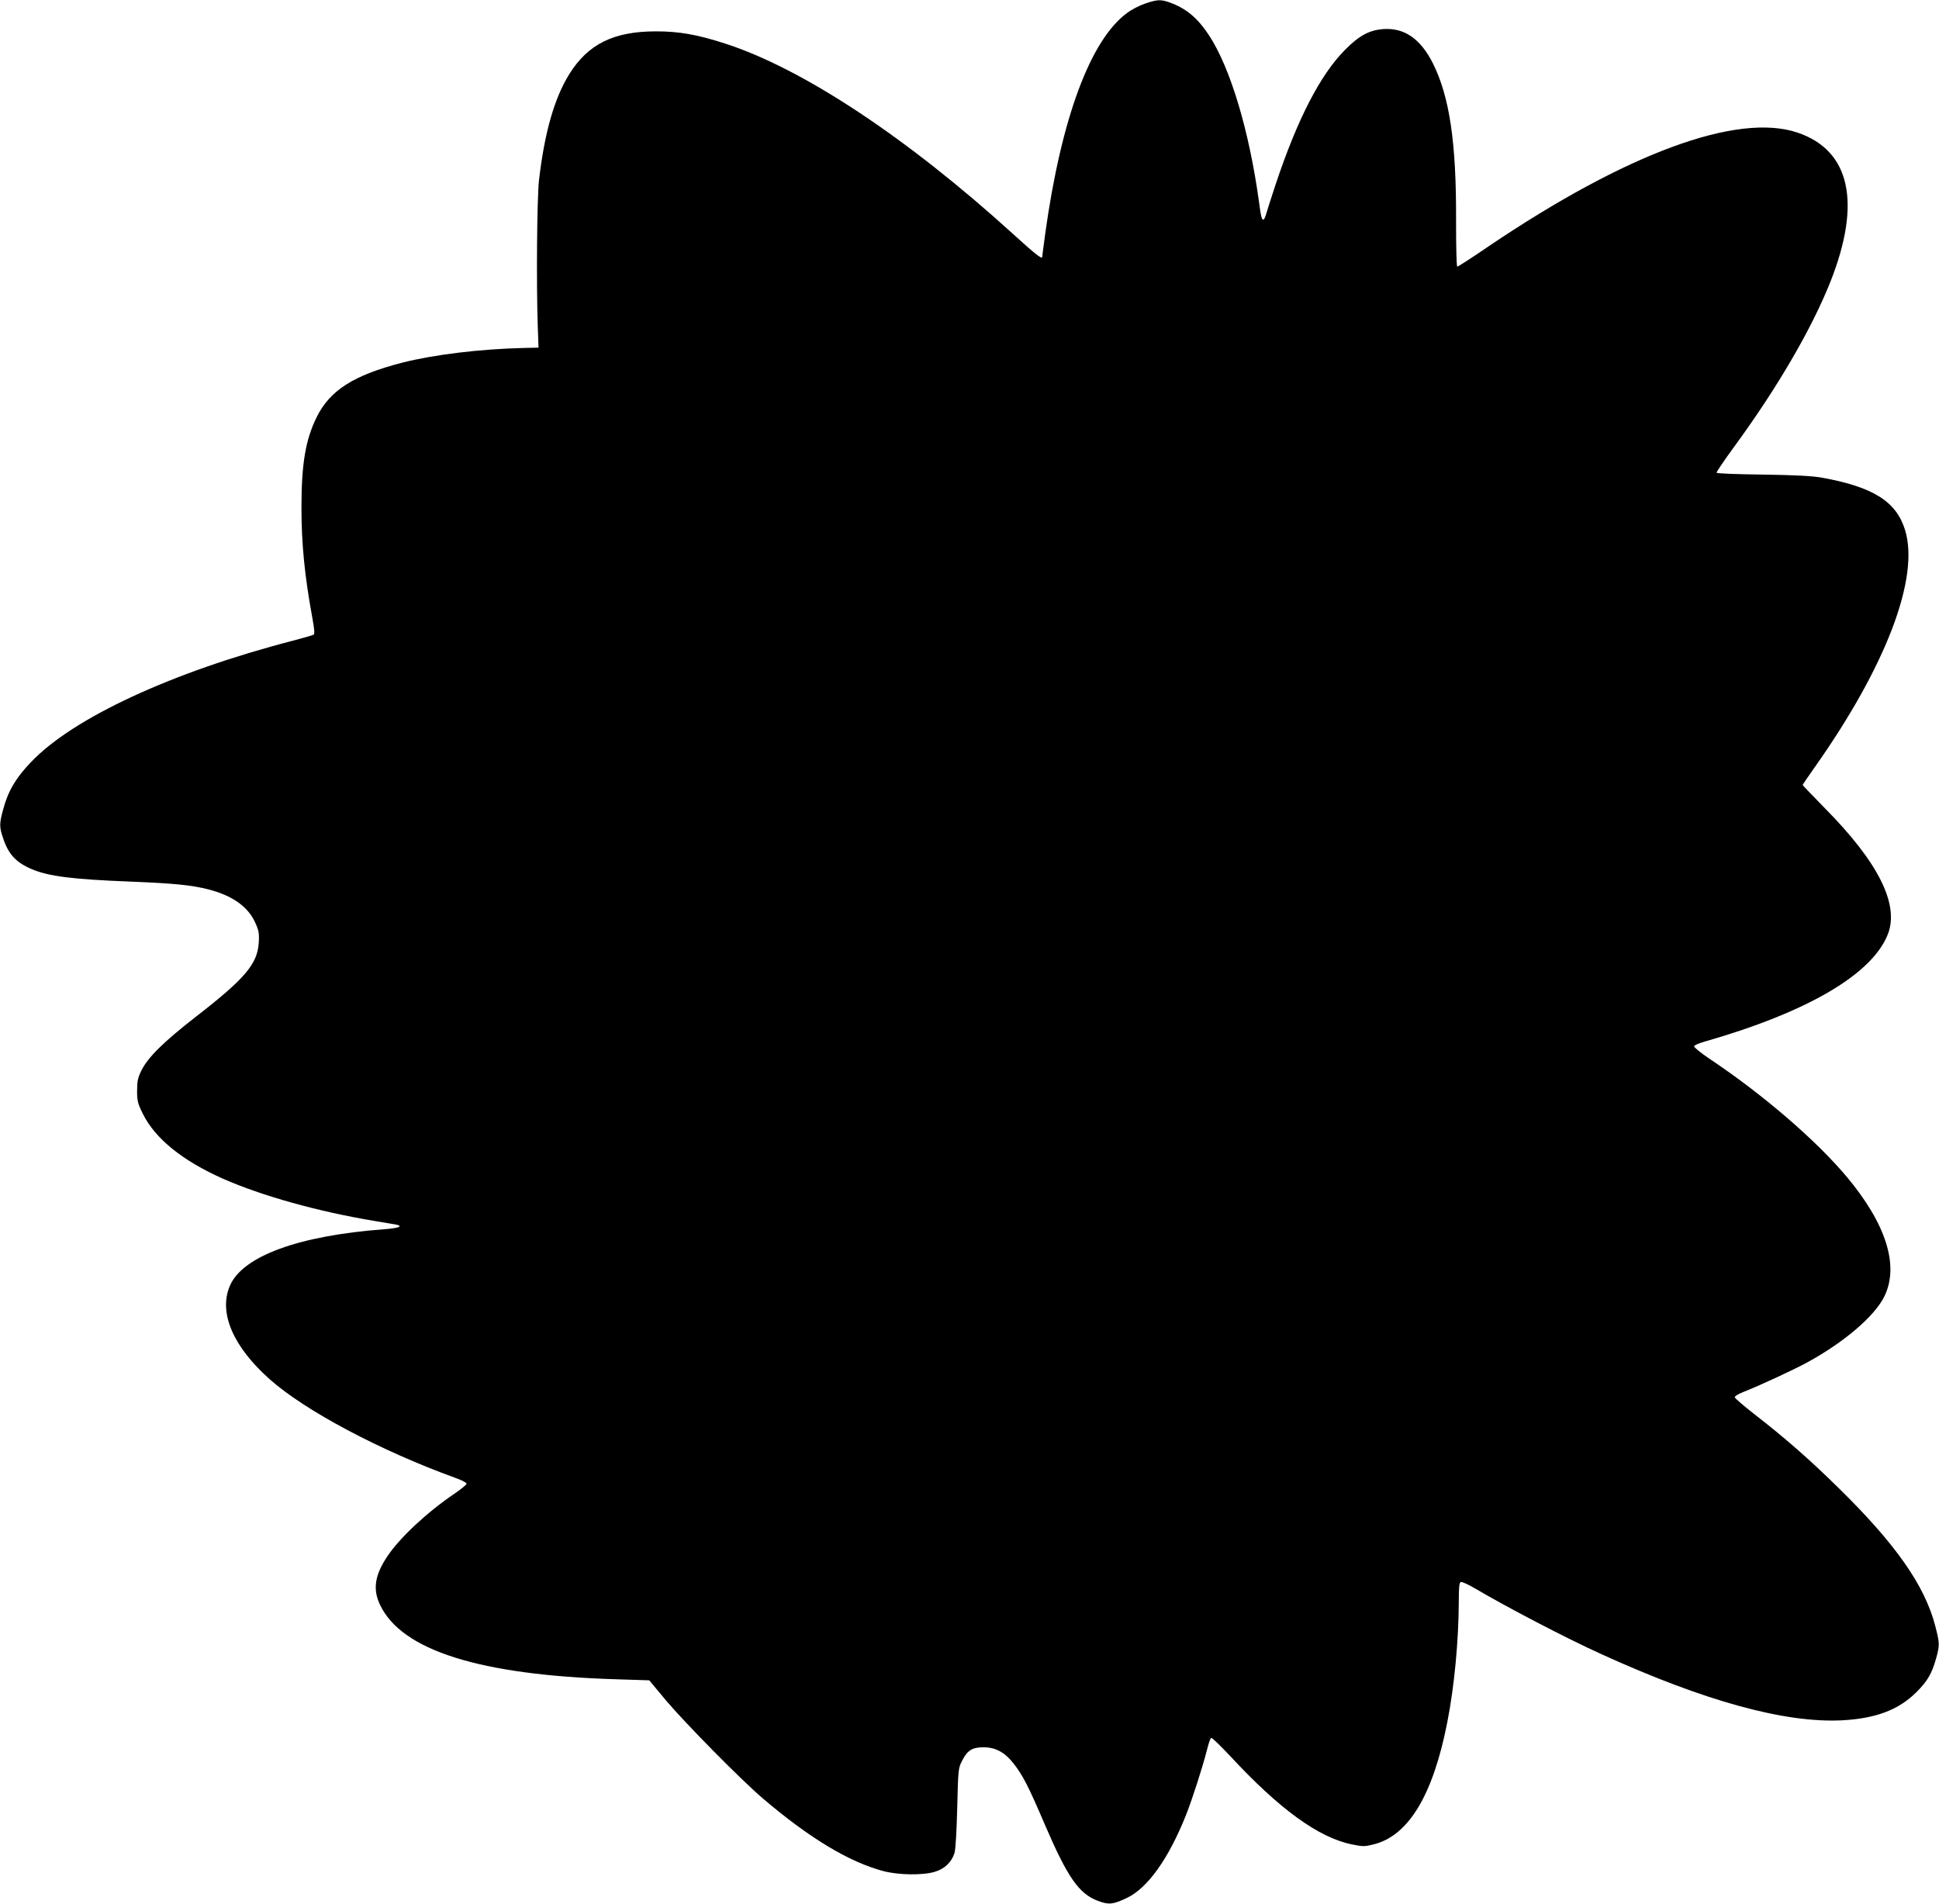
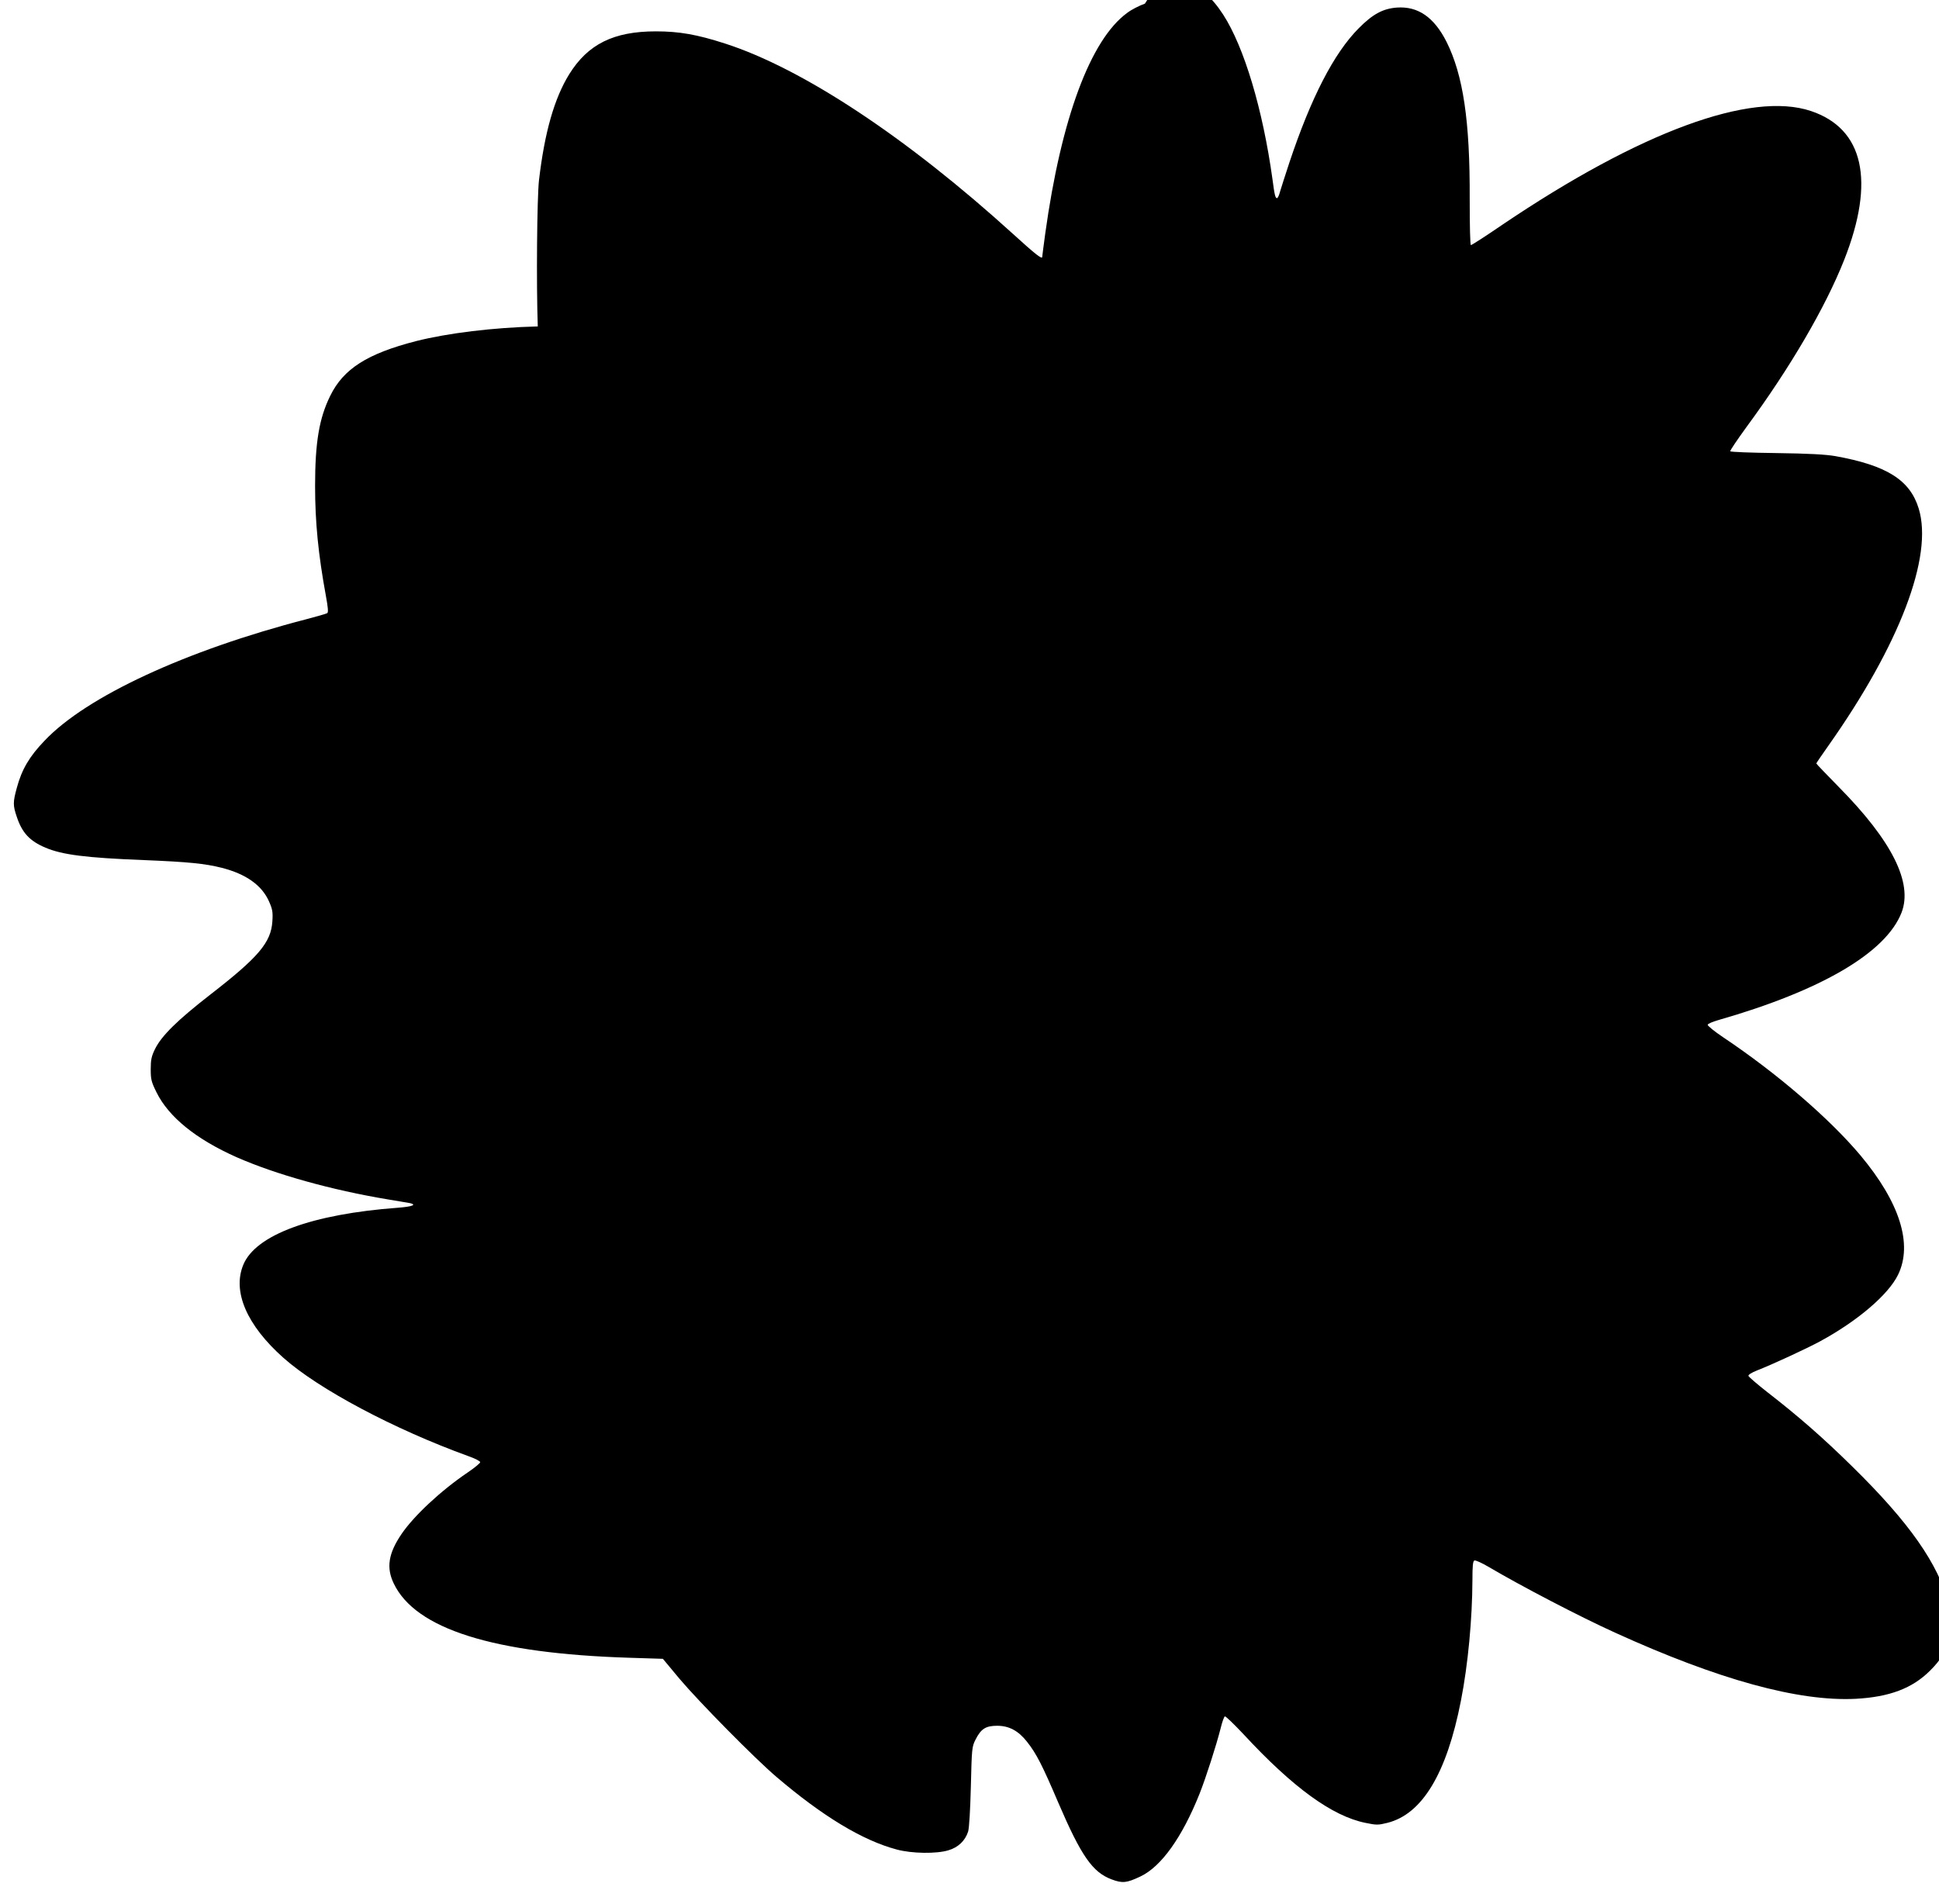
<svg xmlns="http://www.w3.org/2000/svg" version="1.0" width="1280pt" height="1257pt" viewBox="0 0 1280 1257" preserveAspectRatio="xMidYMid meet">
  <g transform="translate(0,1257) scale(0.1,-0.1)" fill="#000000" stroke="none">
-     <path d="M7558 12546 c-37 -13 -90 -40 -117 -61 -243 -177 -436 -699 -541 -1457 -11 -82 -20 -150 -20 -154 0 -18 -45 17 -191 150 -702 638 -1391 1094 -1904 1259 -183 59 -301 80 -455 80 -279 0 -449 -84 -573 -284 -98 -159 -162 -383 -199 -699 -13 -117 -18 -681 -8 -965 l5 -140 -95 -2 c-293 -7 -594 -44 -804 -97 -322 -83 -479 -183 -566 -361 -73 -148 -100 -307 -100 -595 0 -239 21 -451 71 -724 15 -81 17 -111 9 -116 -7 -4 -69 -22 -138 -40 -795 -206 -1452 -510 -1728 -802 -100 -104 -150 -189 -183 -311 -26 -95 -26 -116 0 -192 35 -105 85 -159 189 -203 111 -47 266 -67 650 -82 293 -12 403 -23 514 -51 160 -41 263 -114 311 -220 24 -54 27 -71 23 -134 -9 -139 -91 -236 -411 -484 -216 -168 -321 -271 -364 -359 -23 -47 -28 -70 -28 -133 0 -67 4 -83 38 -152 81 -164 262 -310 530 -429 257 -113 625 -216 997 -278 69 -11 135 -23 148 -25 45 -11 11 -23 -80 -30 -569 -42 -941 -179 -1022 -377 -73 -176 23 -399 265 -614 233 -207 730 -471 1221 -649 43 -15 78 -33 78 -40 0 -6 -37 -37 -83 -68 -177 -120 -355 -286 -437 -407 -86 -127 -101 -221 -51 -325 143 -301 658 -463 1556 -491 l221 -7 109 -131 c130 -154 499 -528 640 -648 306 -261 569 -420 795 -480 100 -27 263 -29 341 -5 65 19 111 64 130 124 7 23 14 142 18 298 6 251 7 262 31 309 36 71 67 91 143 91 78 0 140 -33 197 -106 61 -77 100 -153 205 -399 152 -354 227 -462 353 -509 72 -27 99 -24 190 19 138 65 276 259 391 547 43 109 110 318 139 432 10 41 22 76 28 78 5 2 61 -52 124 -119 325 -351 585 -540 804 -584 72 -15 84 -15 144 0 230 57 392 325 486 806 47 239 75 540 76 798 0 93 3 124 13 128 8 3 49 -16 92 -41 213 -126 606 -331 836 -435 683 -311 1212 -456 1589 -437 223 12 374 69 491 186 74 74 102 123 130 223 24 87 24 99 -6 215 -69 266 -261 540 -636 908 -196 193 -358 334 -559 490 -69 54 -126 103 -128 110 -2 7 22 22 55 35 107 42 327 144 418 193 247 134 451 308 515 440 98 202 11 477 -248 787 -204 243 -552 543 -905 779 -60 40 -106 78 -104 84 2 7 33 20 68 30 684 196 1109 446 1212 711 75 196 -63 473 -415 829 -81 83 -148 152 -148 155 0 2 35 54 79 116 471 667 694 1251 597 1567 -58 189 -212 285 -551 346 -65 11 -173 17 -390 20 -165 2 -301 7 -303 12 -2 5 47 77 108 161 289 393 520 789 644 1102 206 522 129 866 -219 983 -397 133 -1129 -137 -2038 -751 -108 -74 -201 -134 -207 -134 -5 0 -8 122 -8 308 2 511 -43 814 -153 1034 -82 162 -188 236 -328 226 -92 -7 -159 -43 -252 -137 -164 -165 -315 -459 -458 -888 -27 -81 -54 -167 -61 -190 -6 -24 -15 -43 -20 -43 -11 0 -16 18 -30 125 -64 462 -187 872 -325 1086 -78 120 -154 184 -267 224 -57 20 -80 18 -160 -9z" />
+     <path d="M7558 12546 c-37 -13 -90 -40 -117 -61 -243 -177 -436 -699 -541 -1457 -11 -82 -20 -150 -20 -154 0 -18 -45 17 -191 150 -702 638 -1391 1094 -1904 1259 -183 59 -301 80 -455 80 -279 0 -449 -84 -573 -284 -98 -159 -162 -383 -199 -699 -13 -117 -18 -681 -8 -965 c-293 -7 -594 -44 -804 -97 -322 -83 -479 -183 -566 -361 -73 -148 -100 -307 -100 -595 0 -239 21 -451 71 -724 15 -81 17 -111 9 -116 -7 -4 -69 -22 -138 -40 -795 -206 -1452 -510 -1728 -802 -100 -104 -150 -189 -183 -311 -26 -95 -26 -116 0 -192 35 -105 85 -159 189 -203 111 -47 266 -67 650 -82 293 -12 403 -23 514 -51 160 -41 263 -114 311 -220 24 -54 27 -71 23 -134 -9 -139 -91 -236 -411 -484 -216 -168 -321 -271 -364 -359 -23 -47 -28 -70 -28 -133 0 -67 4 -83 38 -152 81 -164 262 -310 530 -429 257 -113 625 -216 997 -278 69 -11 135 -23 148 -25 45 -11 11 -23 -80 -30 -569 -42 -941 -179 -1022 -377 -73 -176 23 -399 265 -614 233 -207 730 -471 1221 -649 43 -15 78 -33 78 -40 0 -6 -37 -37 -83 -68 -177 -120 -355 -286 -437 -407 -86 -127 -101 -221 -51 -325 143 -301 658 -463 1556 -491 l221 -7 109 -131 c130 -154 499 -528 640 -648 306 -261 569 -420 795 -480 100 -27 263 -29 341 -5 65 19 111 64 130 124 7 23 14 142 18 298 6 251 7 262 31 309 36 71 67 91 143 91 78 0 140 -33 197 -106 61 -77 100 -153 205 -399 152 -354 227 -462 353 -509 72 -27 99 -24 190 19 138 65 276 259 391 547 43 109 110 318 139 432 10 41 22 76 28 78 5 2 61 -52 124 -119 325 -351 585 -540 804 -584 72 -15 84 -15 144 0 230 57 392 325 486 806 47 239 75 540 76 798 0 93 3 124 13 128 8 3 49 -16 92 -41 213 -126 606 -331 836 -435 683 -311 1212 -456 1589 -437 223 12 374 69 491 186 74 74 102 123 130 223 24 87 24 99 -6 215 -69 266 -261 540 -636 908 -196 193 -358 334 -559 490 -69 54 -126 103 -128 110 -2 7 22 22 55 35 107 42 327 144 418 193 247 134 451 308 515 440 98 202 11 477 -248 787 -204 243 -552 543 -905 779 -60 40 -106 78 -104 84 2 7 33 20 68 30 684 196 1109 446 1212 711 75 196 -63 473 -415 829 -81 83 -148 152 -148 155 0 2 35 54 79 116 471 667 694 1251 597 1567 -58 189 -212 285 -551 346 -65 11 -173 17 -390 20 -165 2 -301 7 -303 12 -2 5 47 77 108 161 289 393 520 789 644 1102 206 522 129 866 -219 983 -397 133 -1129 -137 -2038 -751 -108 -74 -201 -134 -207 -134 -5 0 -8 122 -8 308 2 511 -43 814 -153 1034 -82 162 -188 236 -328 226 -92 -7 -159 -43 -252 -137 -164 -165 -315 -459 -458 -888 -27 -81 -54 -167 -61 -190 -6 -24 -15 -43 -20 -43 -11 0 -16 18 -30 125 -64 462 -187 872 -325 1086 -78 120 -154 184 -267 224 -57 20 -80 18 -160 -9z" />
  </g>
</svg>